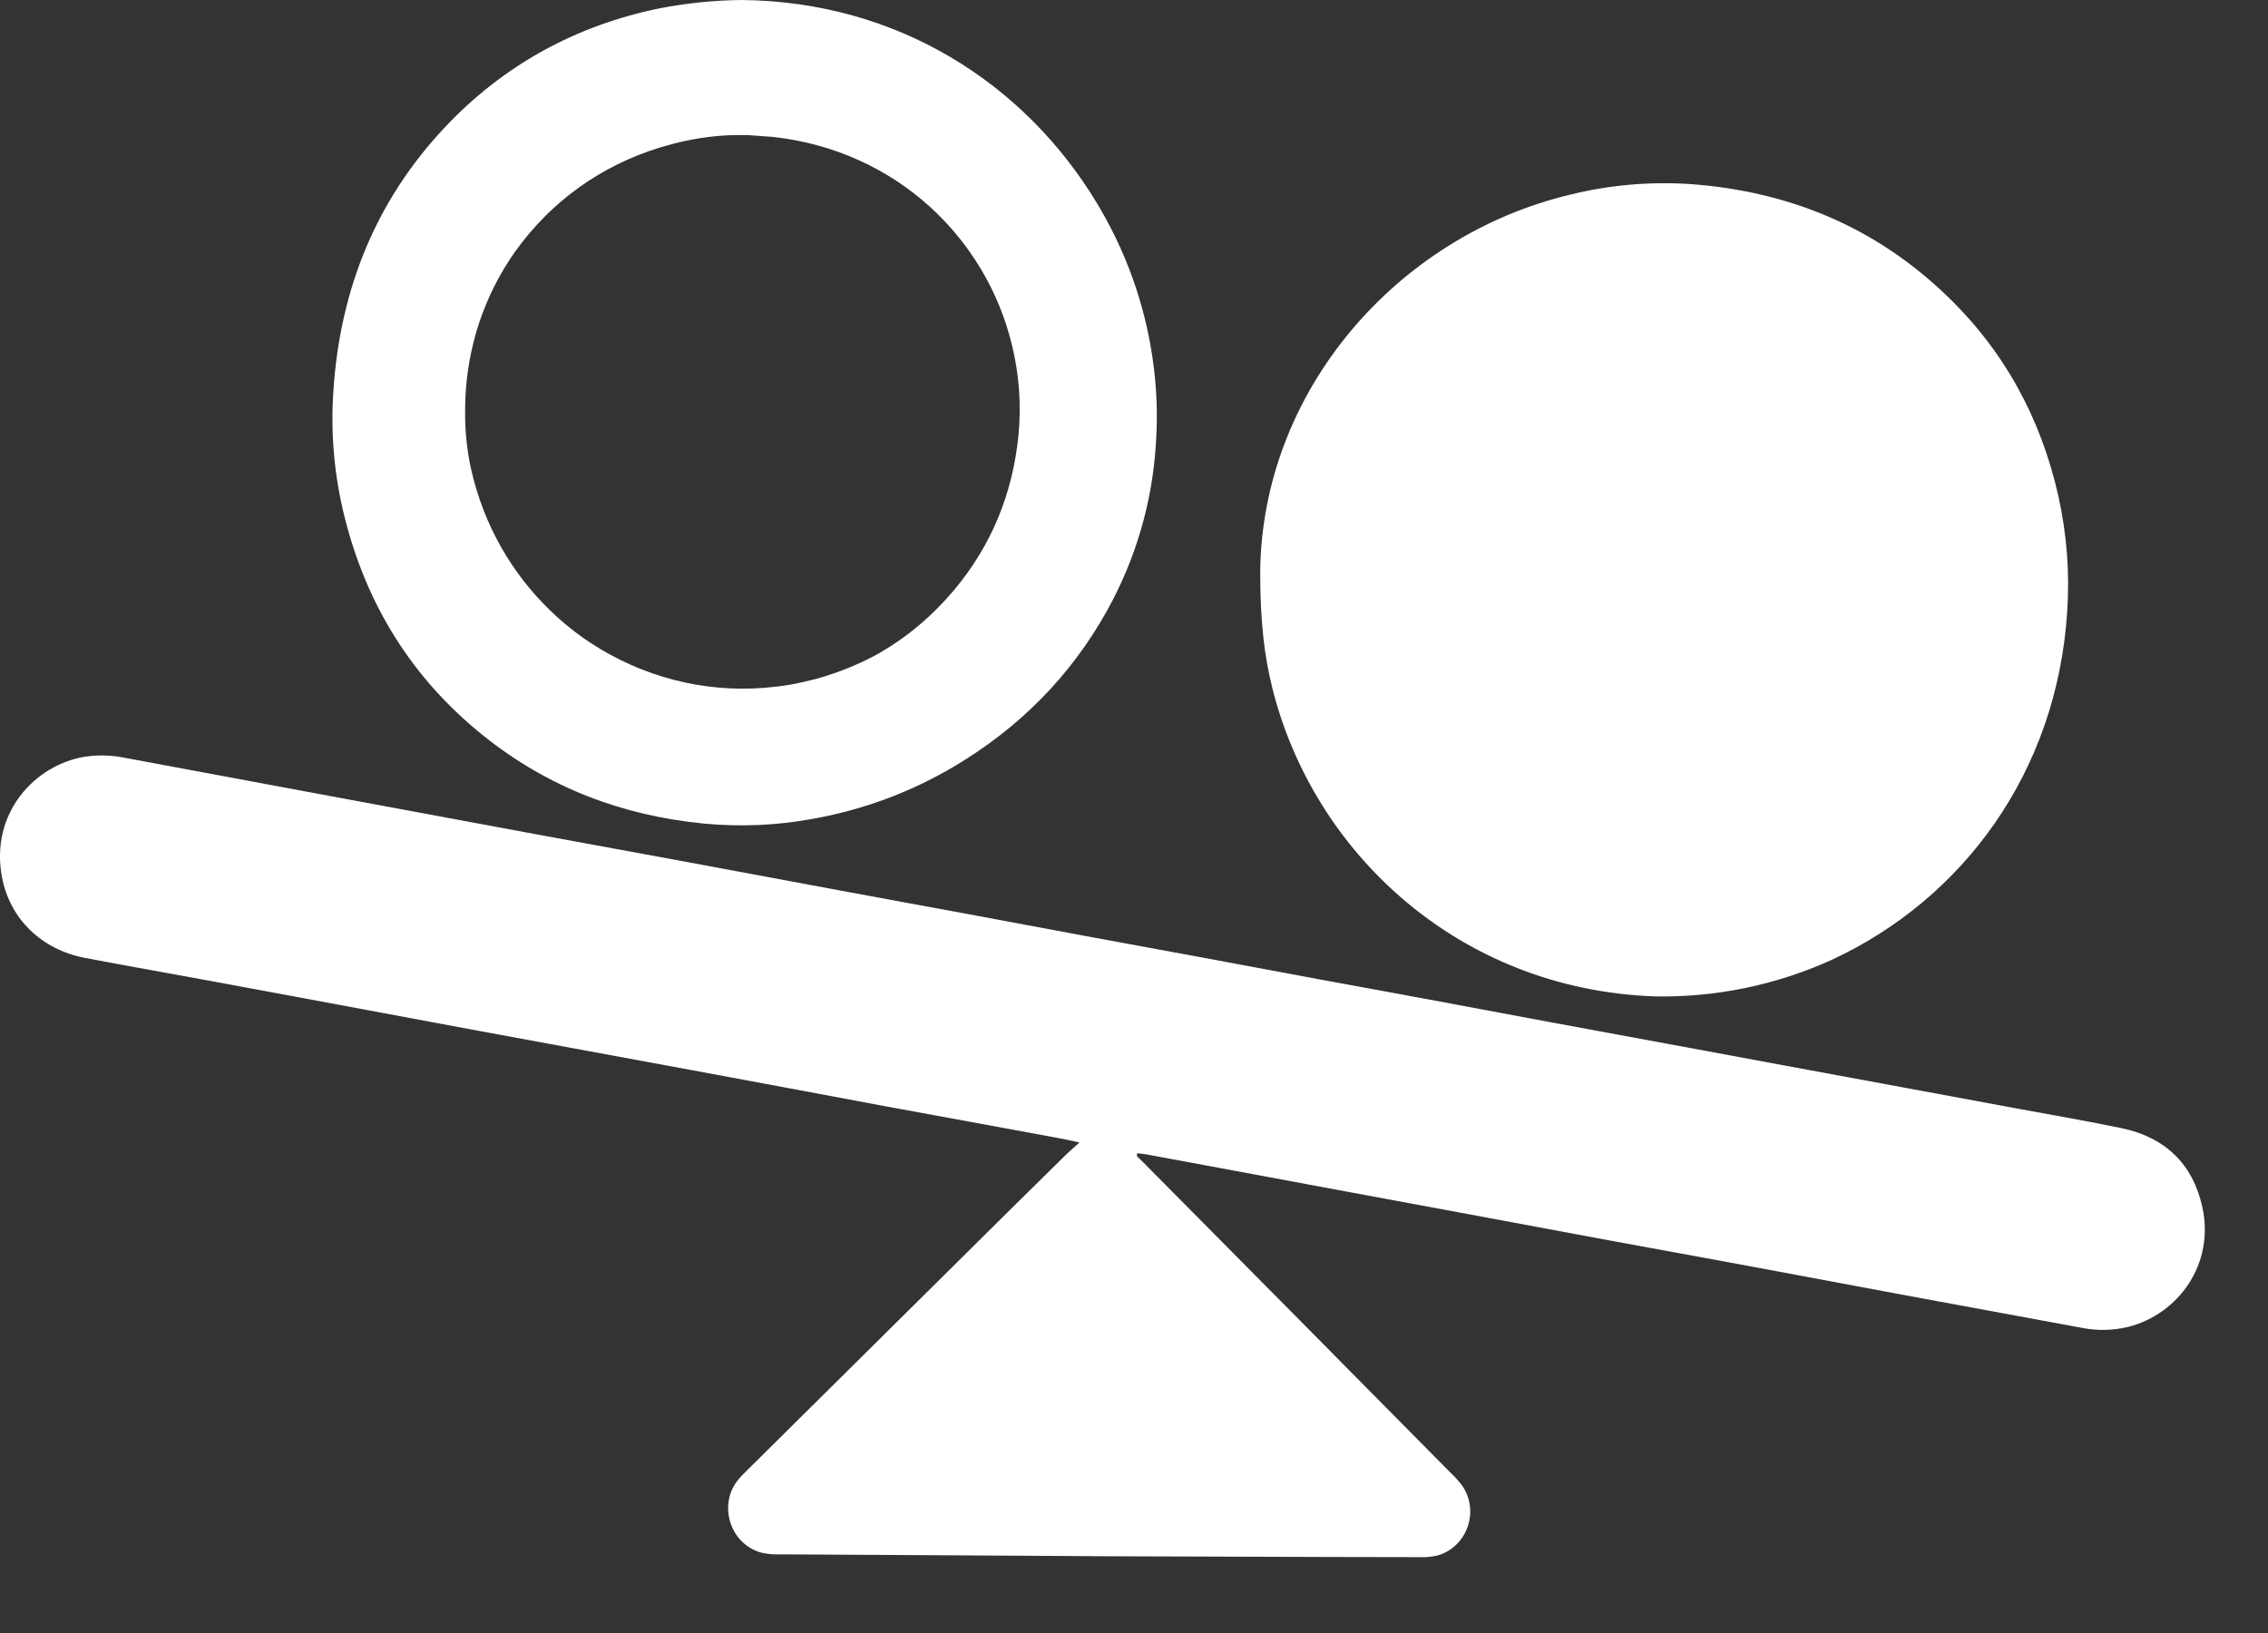
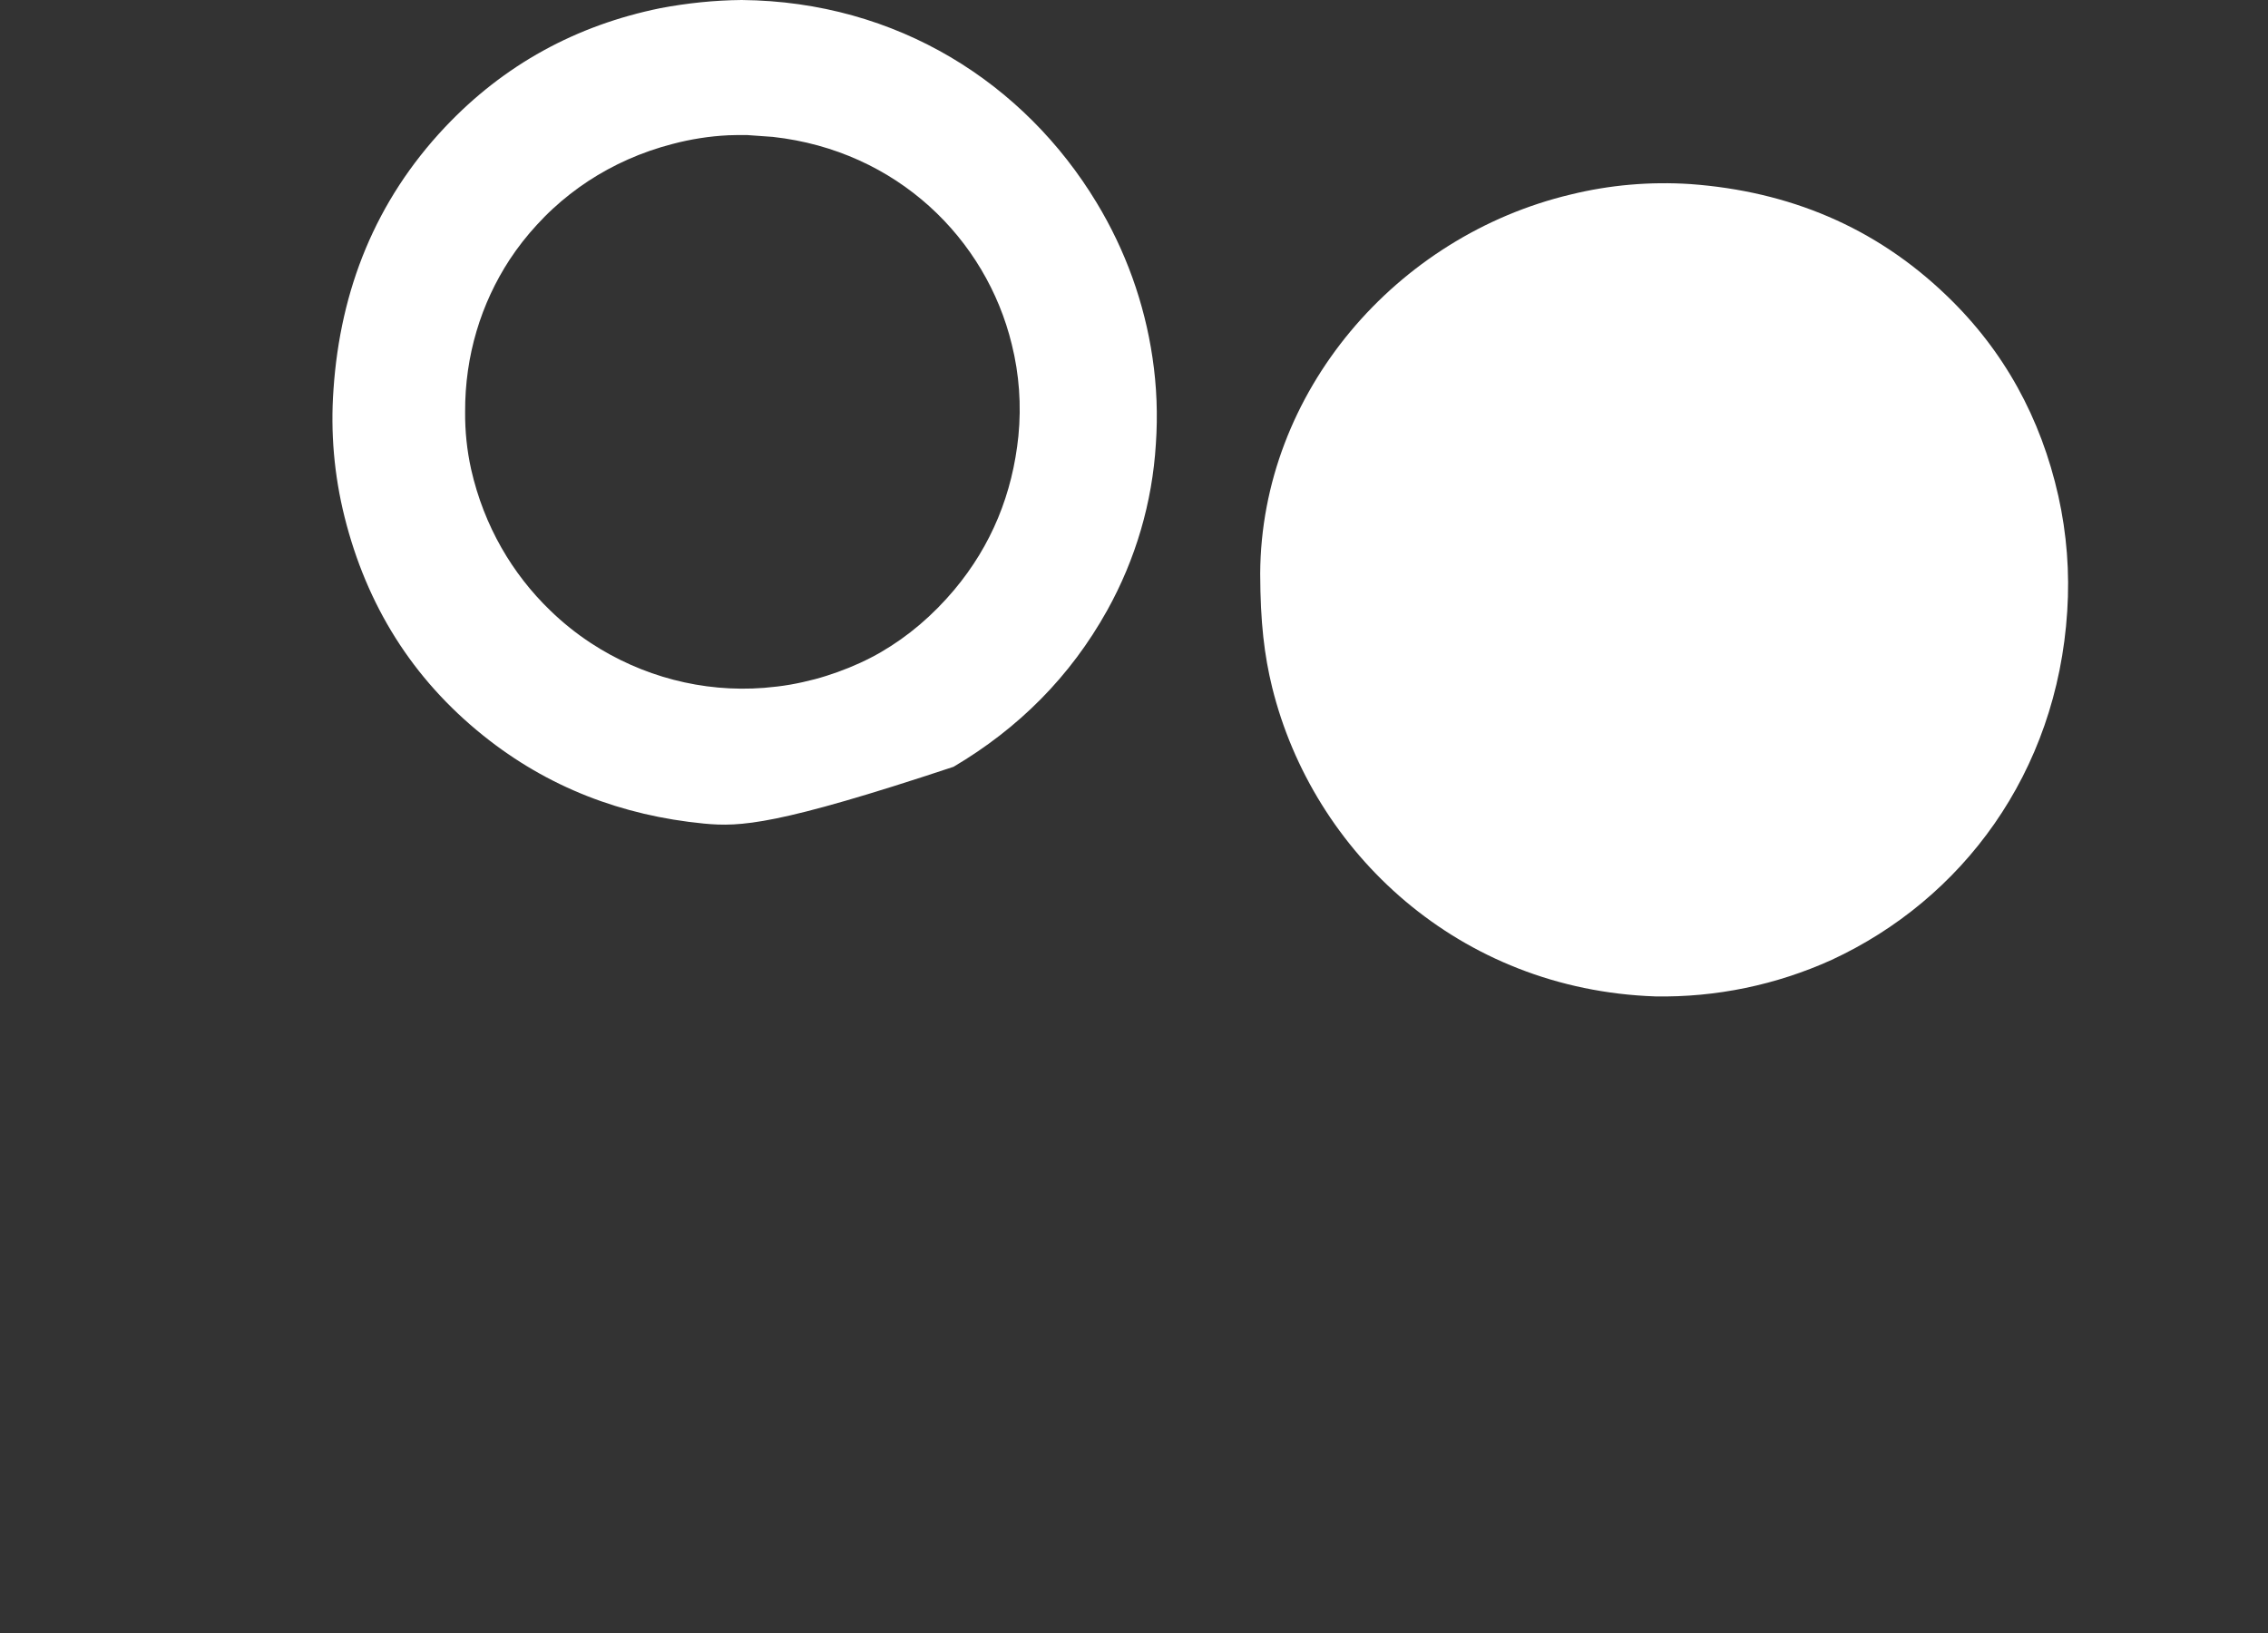
<svg xmlns="http://www.w3.org/2000/svg" width="25" height="18" viewBox="0 0 25 18" fill="none">
  <rect x="0" y="0" width="25" height="18" fill="#333333" stroke="none" />
-   <path d="M11.899 12.593C11.826 12.577 11.761 12.562 11.696 12.55C11.044 12.43 10.391 12.309 9.738 12.19C9.036 12.059 8.334 11.926 7.632 11.797C6.844 11.651 6.056 11.507 5.268 11.361C4.57 11.232 3.873 11.1 3.175 10.971C2.613 10.866 2.05 10.763 1.488 10.661C1.303 10.627 1.118 10.594 0.934 10.558C0.462 10.467 0.111 10.135 0.022 9.67C-0.113 8.96 0.389 8.427 0.941 8.34C1.082 8.32 1.225 8.323 1.365 8.351C2.153 8.497 2.94 8.644 3.728 8.791C4.446 8.925 5.164 9.058 5.883 9.191C6.445 9.295 7.008 9.397 7.57 9.501C8.132 9.605 8.694 9.711 9.257 9.815C9.728 9.903 10.201 9.989 10.673 10.076C11.099 10.155 11.526 10.235 11.953 10.315L13.234 10.551C13.665 10.631 14.096 10.711 14.527 10.792C14.958 10.872 15.389 10.951 15.82 11.03C16.246 11.109 16.673 11.189 17.099 11.269C17.522 11.347 17.945 11.426 18.367 11.503L19.662 11.743L20.955 11.982L22.223 12.217C22.609 12.289 22.996 12.354 23.38 12.434C23.86 12.533 24.17 12.824 24.276 13.304C24.415 13.935 24.011 14.484 23.462 14.625C23.295 14.666 23.121 14.67 22.952 14.637C22.291 14.516 21.63 14.394 20.969 14.271C20.407 14.167 19.845 14.06 19.283 13.956C18.766 13.86 18.248 13.766 17.731 13.671C17.214 13.575 16.696 13.478 16.18 13.382C15.757 13.303 15.334 13.225 14.911 13.147C14.431 13.058 13.951 12.969 13.471 12.879C13.192 12.828 12.913 12.776 12.634 12.724C12.601 12.718 12.568 12.716 12.536 12.712C12.521 12.749 12.55 12.76 12.565 12.775C13.153 13.369 13.741 13.963 14.33 14.556C14.88 15.112 15.43 15.667 15.979 16.223C16.022 16.263 16.062 16.306 16.099 16.351C16.317 16.626 16.187 17.044 15.851 17.144C15.79 17.159 15.727 17.166 15.665 17.164C15.326 17.164 14.988 17.162 14.649 17.162C13.83 17.159 13.011 17.156 12.192 17.154C11.757 17.152 11.322 17.148 10.888 17.146L8.606 17.133C8.535 17.137 8.464 17.13 8.395 17.115C8.039 17.019 7.914 16.578 8.139 16.308C8.17 16.27 8.207 16.235 8.243 16.199C9.231 15.22 10.22 14.241 11.209 13.261C11.381 13.091 11.554 12.921 11.727 12.751C11.78 12.698 11.836 12.65 11.899 12.593Z" fill="white" />
  <path d="M13.891 6.323C13.901 4.319 15.393 2.6 17.314 2.144C17.745 2.038 18.19 2 18.633 2.029C19.716 2.108 20.668 2.499 21.456 3.257C22.092 3.866 22.496 4.609 22.689 5.467C22.782 5.884 22.815 6.311 22.787 6.737C22.674 8.522 21.628 9.914 20.191 10.58C19.58 10.857 18.916 10.995 18.245 10.983C16.082 10.908 14.473 9.396 14.023 7.577C13.936 7.222 13.893 6.863 13.891 6.323Z" fill="white" />
-   <path d="M8.175 0C9.894 0.016 11.294 0.92 12.088 2.234C12.405 2.757 12.615 3.338 12.704 3.943C12.751 4.258 12.763 4.577 12.741 4.894C12.702 5.538 12.518 6.165 12.204 6.729C11.798 7.458 11.228 8.028 10.511 8.452C10.032 8.735 9.505 8.929 8.957 9.026C8.562 9.099 8.159 9.116 7.759 9.078C6.856 8.99 6.038 8.679 5.327 8.108C4.544 7.48 4.041 6.67 3.798 5.698C3.683 5.239 3.642 4.765 3.676 4.293C3.751 3.189 4.141 2.213 4.905 1.402C5.555 0.713 6.351 0.279 7.279 0.09C7.575 0.034 7.874 0.003 8.175 0ZM8.03 1.491C7.821 1.501 7.612 1.534 7.409 1.588C7.073 1.675 6.762 1.814 6.484 1.996C6.346 2.087 6.215 2.189 6.094 2.301C6.033 2.357 5.976 2.415 5.92 2.476C5.809 2.596 5.707 2.726 5.617 2.863C5.303 3.344 5.124 3.92 5.127 4.54C5.126 4.646 5.131 4.752 5.142 4.857C5.153 4.963 5.17 5.068 5.193 5.172C5.335 5.799 5.648 6.327 6.065 6.729C6.204 6.864 6.354 6.984 6.514 7.089C7.073 7.455 7.744 7.635 8.422 7.582C8.519 7.574 8.616 7.563 8.713 7.546C8.804 7.53 8.893 7.51 8.981 7.487C9.068 7.464 9.152 7.437 9.235 7.407C9.402 7.347 9.561 7.275 9.711 7.188C10.012 7.013 10.281 6.784 10.519 6.501C10.93 6.01 11.161 5.442 11.226 4.804C11.259 4.466 11.235 4.126 11.153 3.797C10.871 2.634 9.89 1.661 8.52 1.509L8.24 1.489C8.17 1.488 8.1 1.488 8.03 1.491Z" fill="white" />
+   <path d="M8.175 0C9.894 0.016 11.294 0.92 12.088 2.234C12.405 2.757 12.615 3.338 12.704 3.943C12.751 4.258 12.763 4.577 12.741 4.894C12.702 5.538 12.518 6.165 12.204 6.729C11.798 7.458 11.228 8.028 10.511 8.452C8.562 9.099 8.159 9.116 7.759 9.078C6.856 8.99 6.038 8.679 5.327 8.108C4.544 7.48 4.041 6.67 3.798 5.698C3.683 5.239 3.642 4.765 3.676 4.293C3.751 3.189 4.141 2.213 4.905 1.402C5.555 0.713 6.351 0.279 7.279 0.09C7.575 0.034 7.874 0.003 8.175 0ZM8.03 1.491C7.821 1.501 7.612 1.534 7.409 1.588C7.073 1.675 6.762 1.814 6.484 1.996C6.346 2.087 6.215 2.189 6.094 2.301C6.033 2.357 5.976 2.415 5.92 2.476C5.809 2.596 5.707 2.726 5.617 2.863C5.303 3.344 5.124 3.92 5.127 4.54C5.126 4.646 5.131 4.752 5.142 4.857C5.153 4.963 5.17 5.068 5.193 5.172C5.335 5.799 5.648 6.327 6.065 6.729C6.204 6.864 6.354 6.984 6.514 7.089C7.073 7.455 7.744 7.635 8.422 7.582C8.519 7.574 8.616 7.563 8.713 7.546C8.804 7.53 8.893 7.51 8.981 7.487C9.068 7.464 9.152 7.437 9.235 7.407C9.402 7.347 9.561 7.275 9.711 7.188C10.012 7.013 10.281 6.784 10.519 6.501C10.93 6.01 11.161 5.442 11.226 4.804C11.259 4.466 11.235 4.126 11.153 3.797C10.871 2.634 9.89 1.661 8.52 1.509L8.24 1.489C8.17 1.488 8.1 1.488 8.03 1.491Z" fill="white" />
</svg>